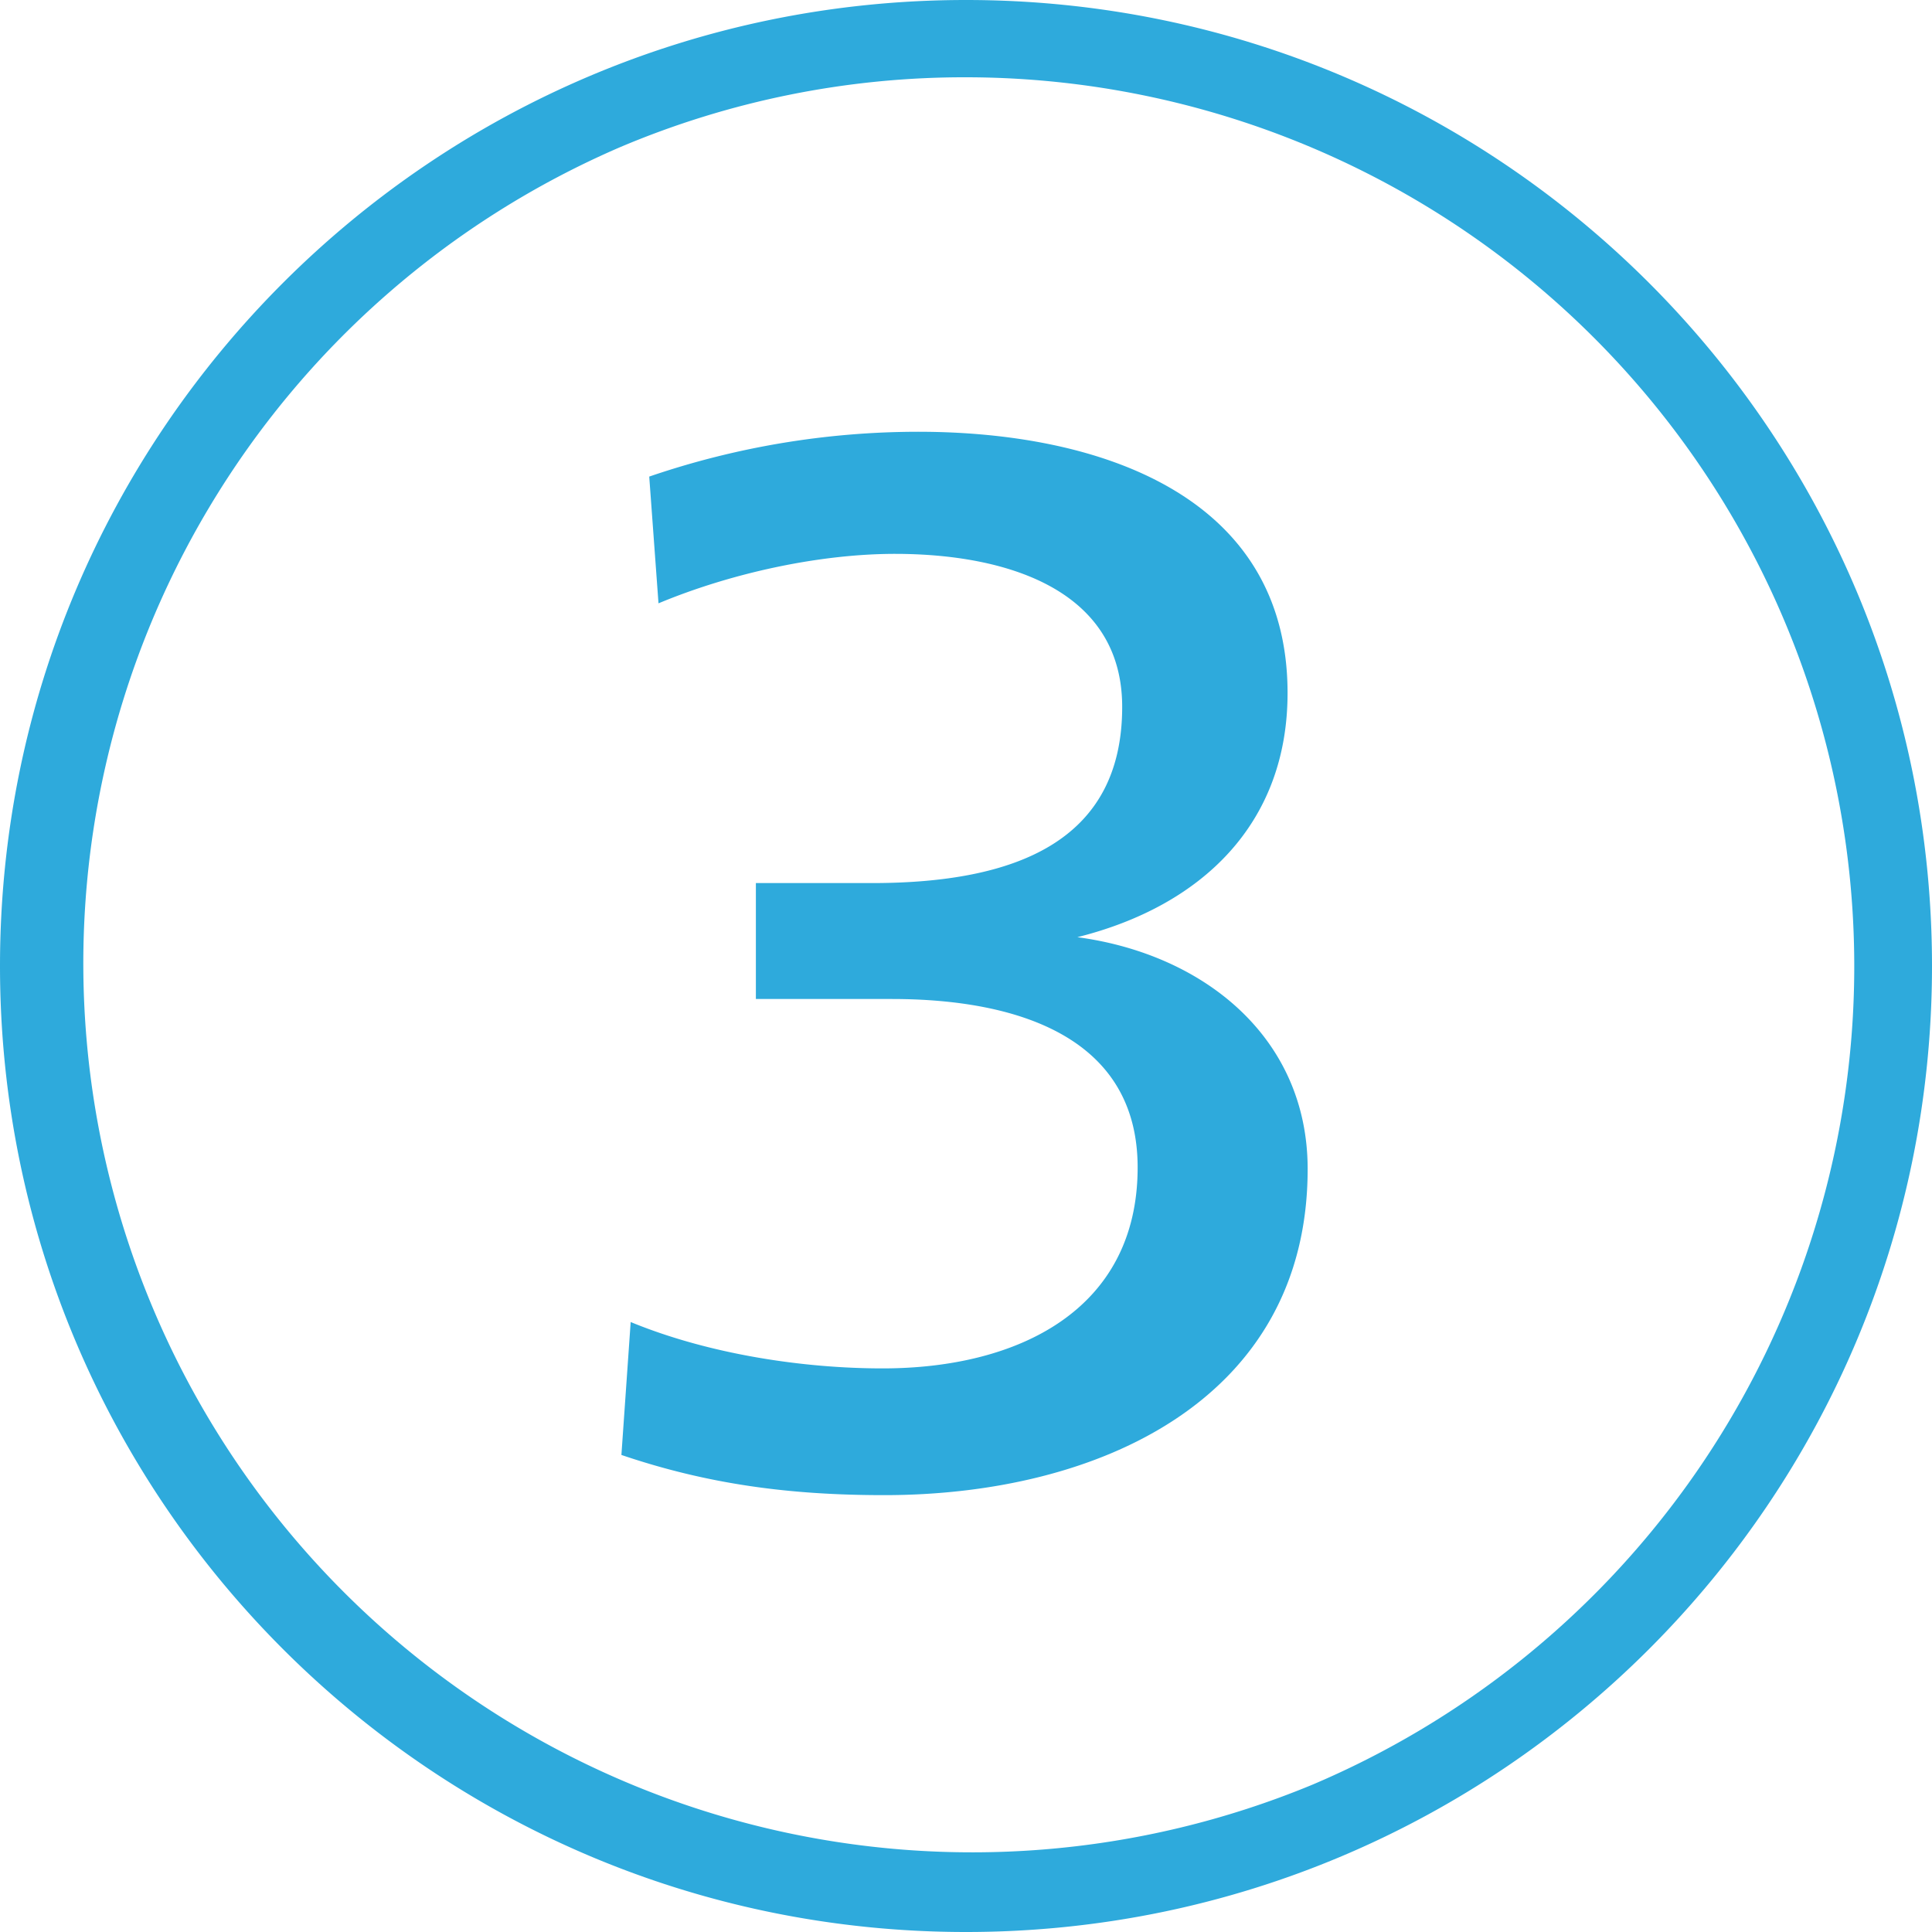
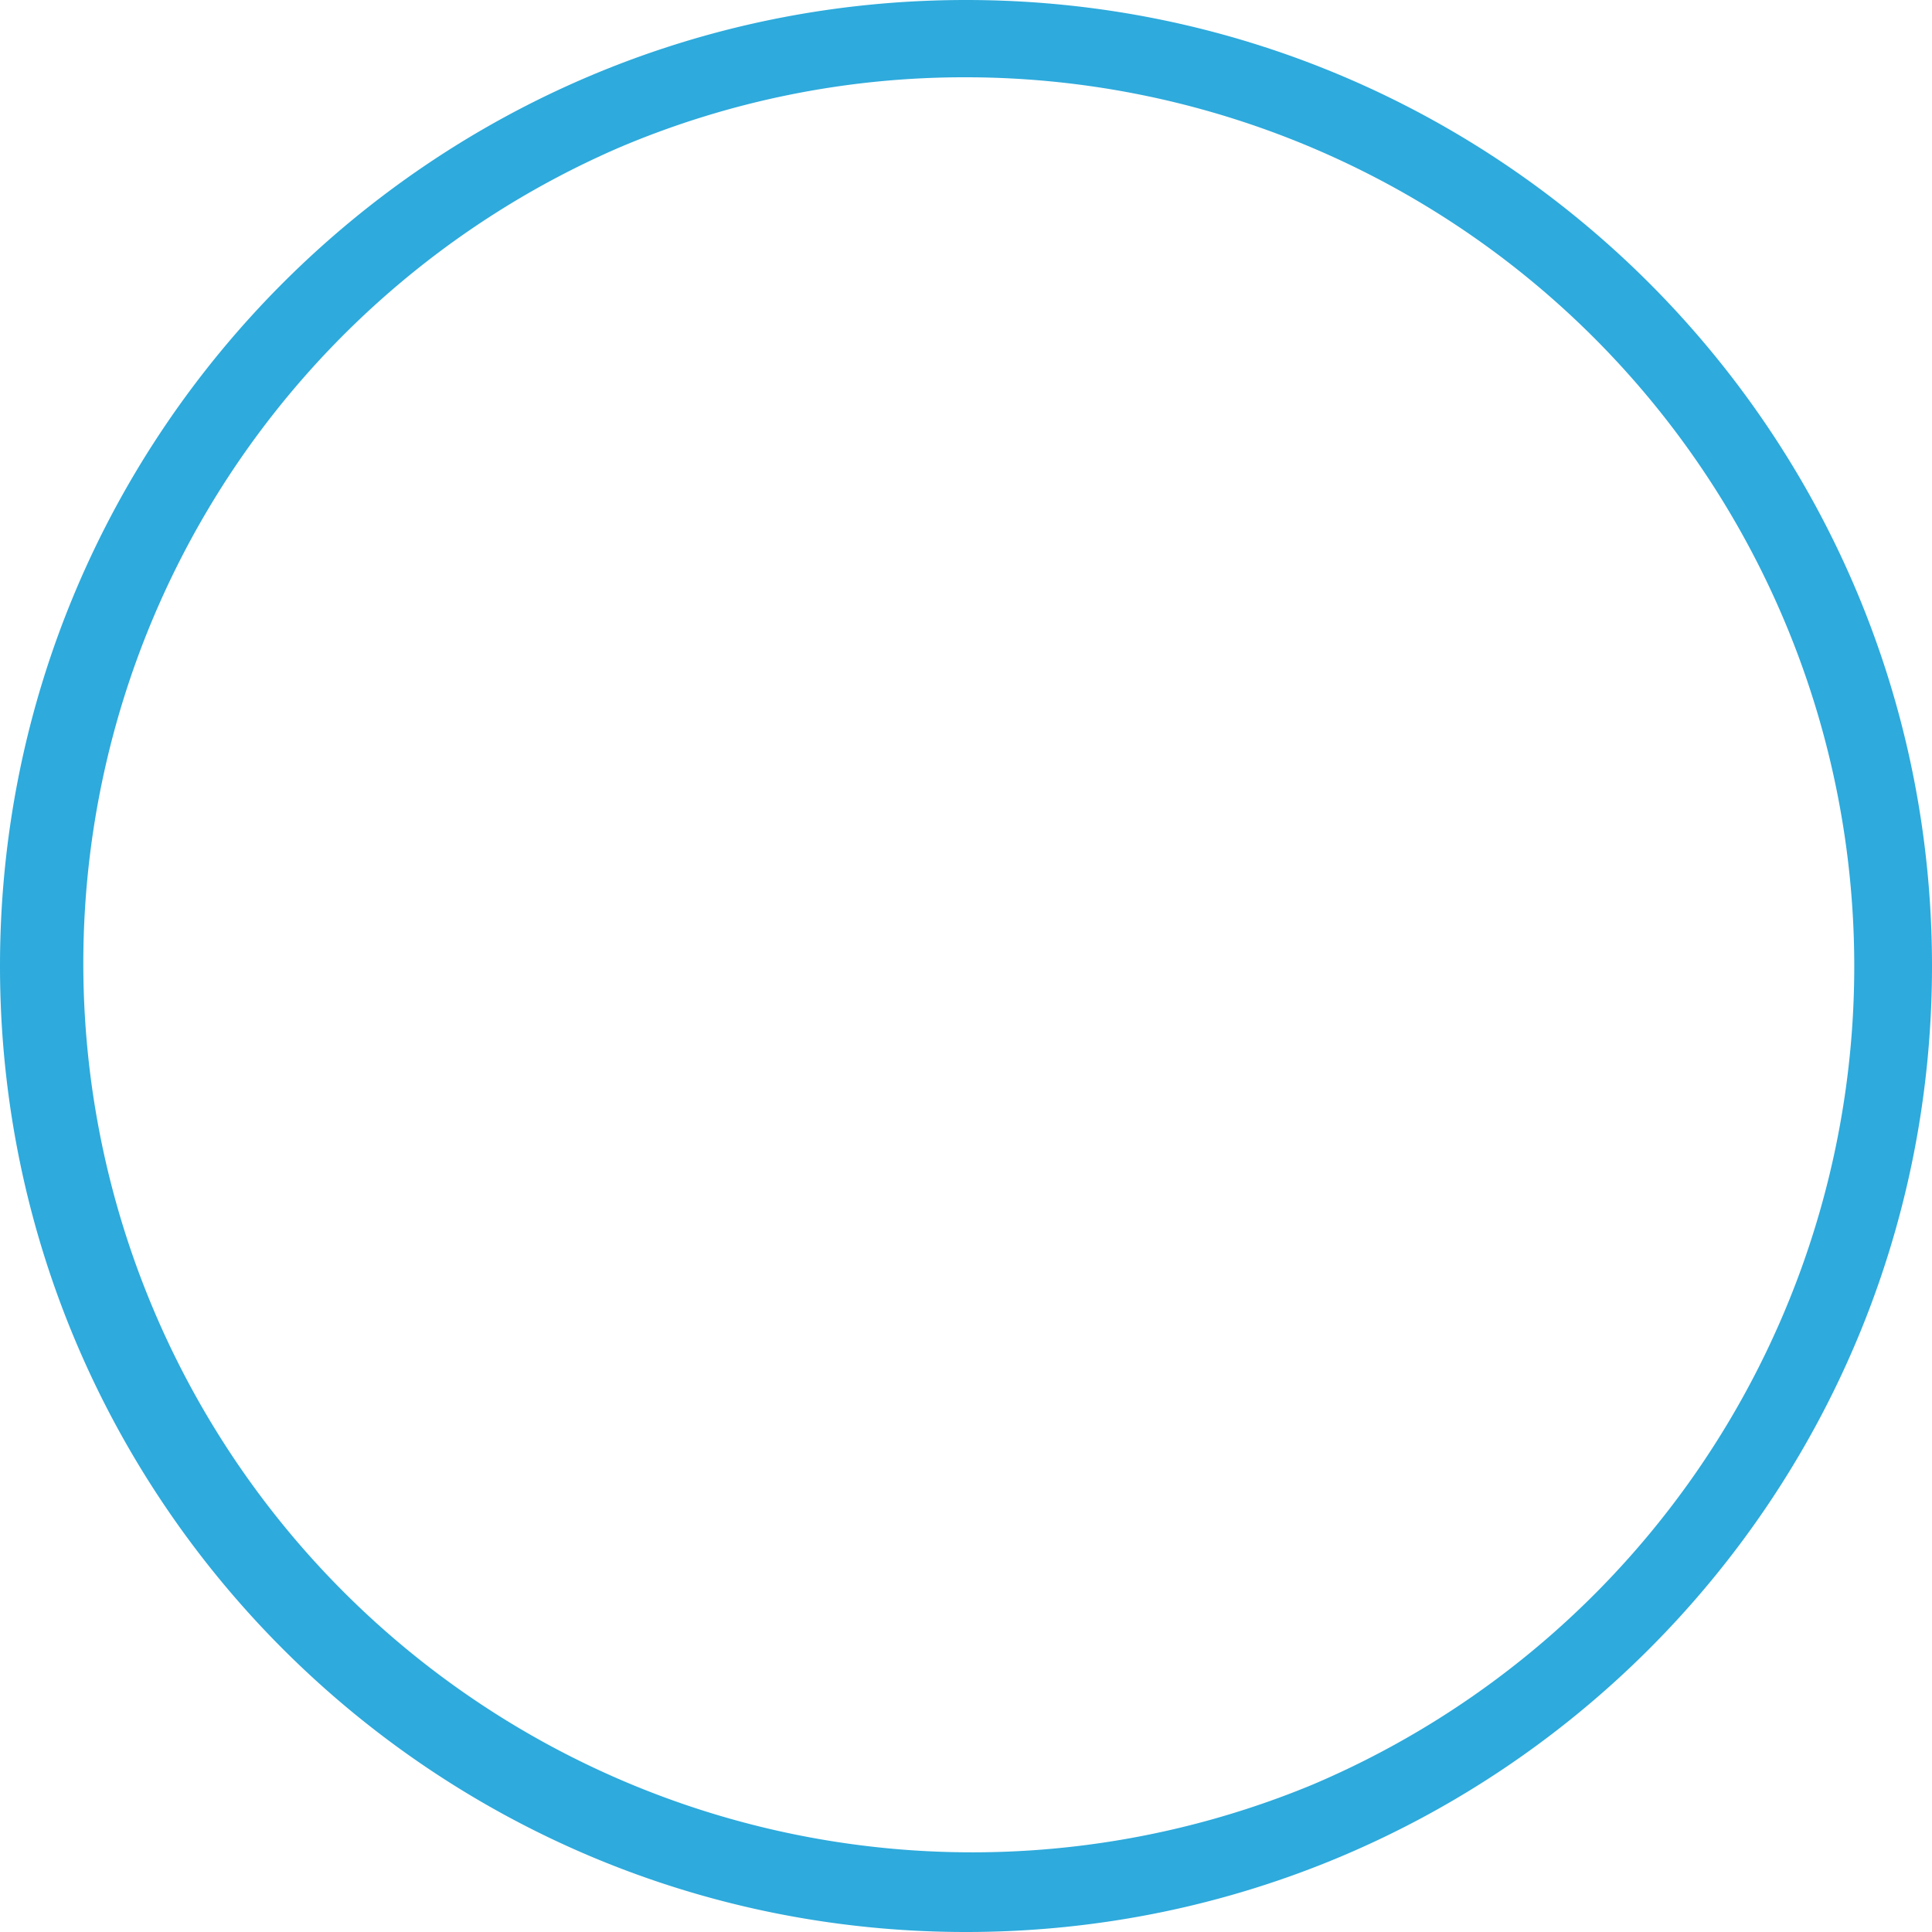
<svg xmlns="http://www.w3.org/2000/svg" id="Ebene_1" data-name="Ebene 1" viewBox="0 0 500 500">
  <defs>
    <style>.cls-1{fill:transparent;}.cls-2{fill:#2eaadc;}</style>
  </defs>
  <path class="cls-1" d="M250,490A240,240,0,0,1,80.29,80.29,240,240,0,0,1,419.71,419.71,238.43,238.43,0,0,1,250,490Z" />
  <path class="cls-2" d="M250,20a230.07,230.07,0,0,1,89.52,441.93,230.06,230.06,0,0,1-179-423.86A228.49,228.49,0,0,1,250,20m0-20C111.93,0,0,111.93,0,250S111.93,500,250,500,500,388.07,500,250,388.07,0,250,0Z" />
-   <path class="cls-2" d="M163.22,342.14c20.4,8.4,44.8,12,65.2,12,35.2,0,66-15.2,66-52,0-34-31.6-43.6-63.6-43.6h-35.2v-30h30c37.2,0,64.8-10.8,64.8-45.6,0-30.4-30-39.6-58.8-39.6-19.2,0-42,4.8-61.2,12.8l-2.4-32.8a215.33,215.33,0,0,1,69.6-11.6c46.8,0,95.6,16.4,95.6,67.6,0,34-22.4,55.2-54.4,63.2,32.8,4.4,59.6,26,59.6,60,0,59.6-54,84.4-109.6,84.4-24.4,0-45.6-2.8-68-10.4Z" />
</svg>